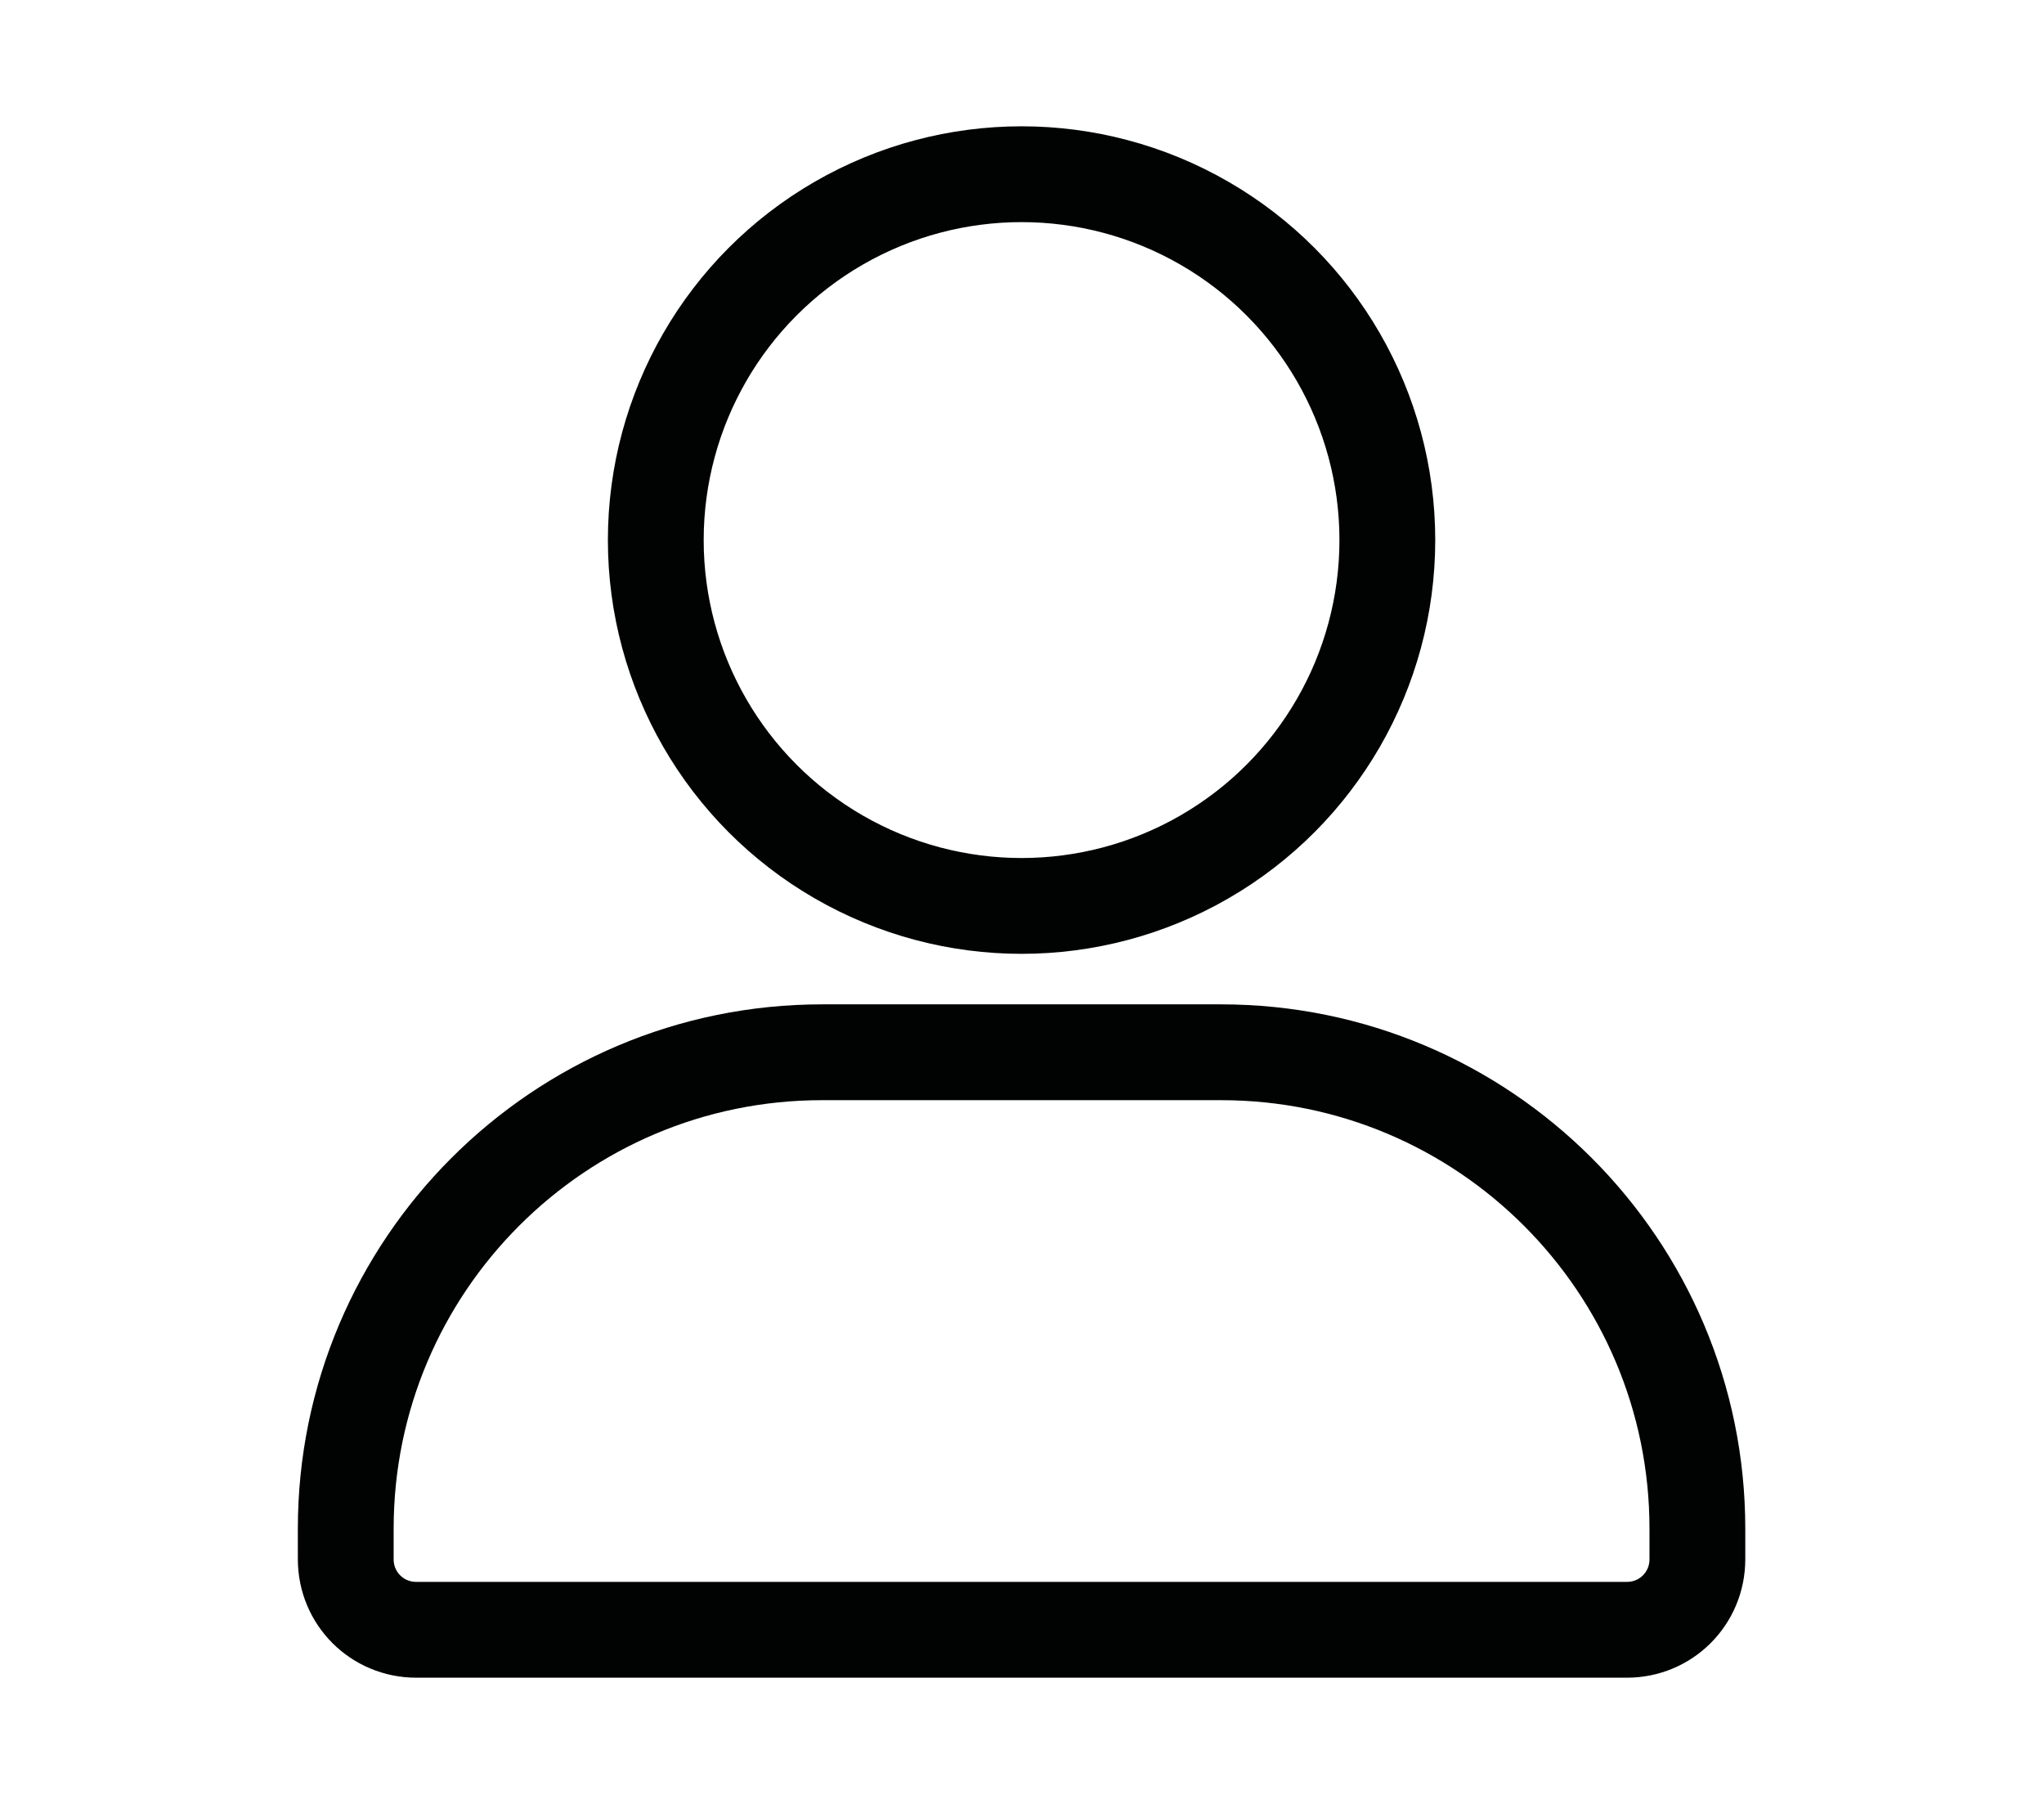
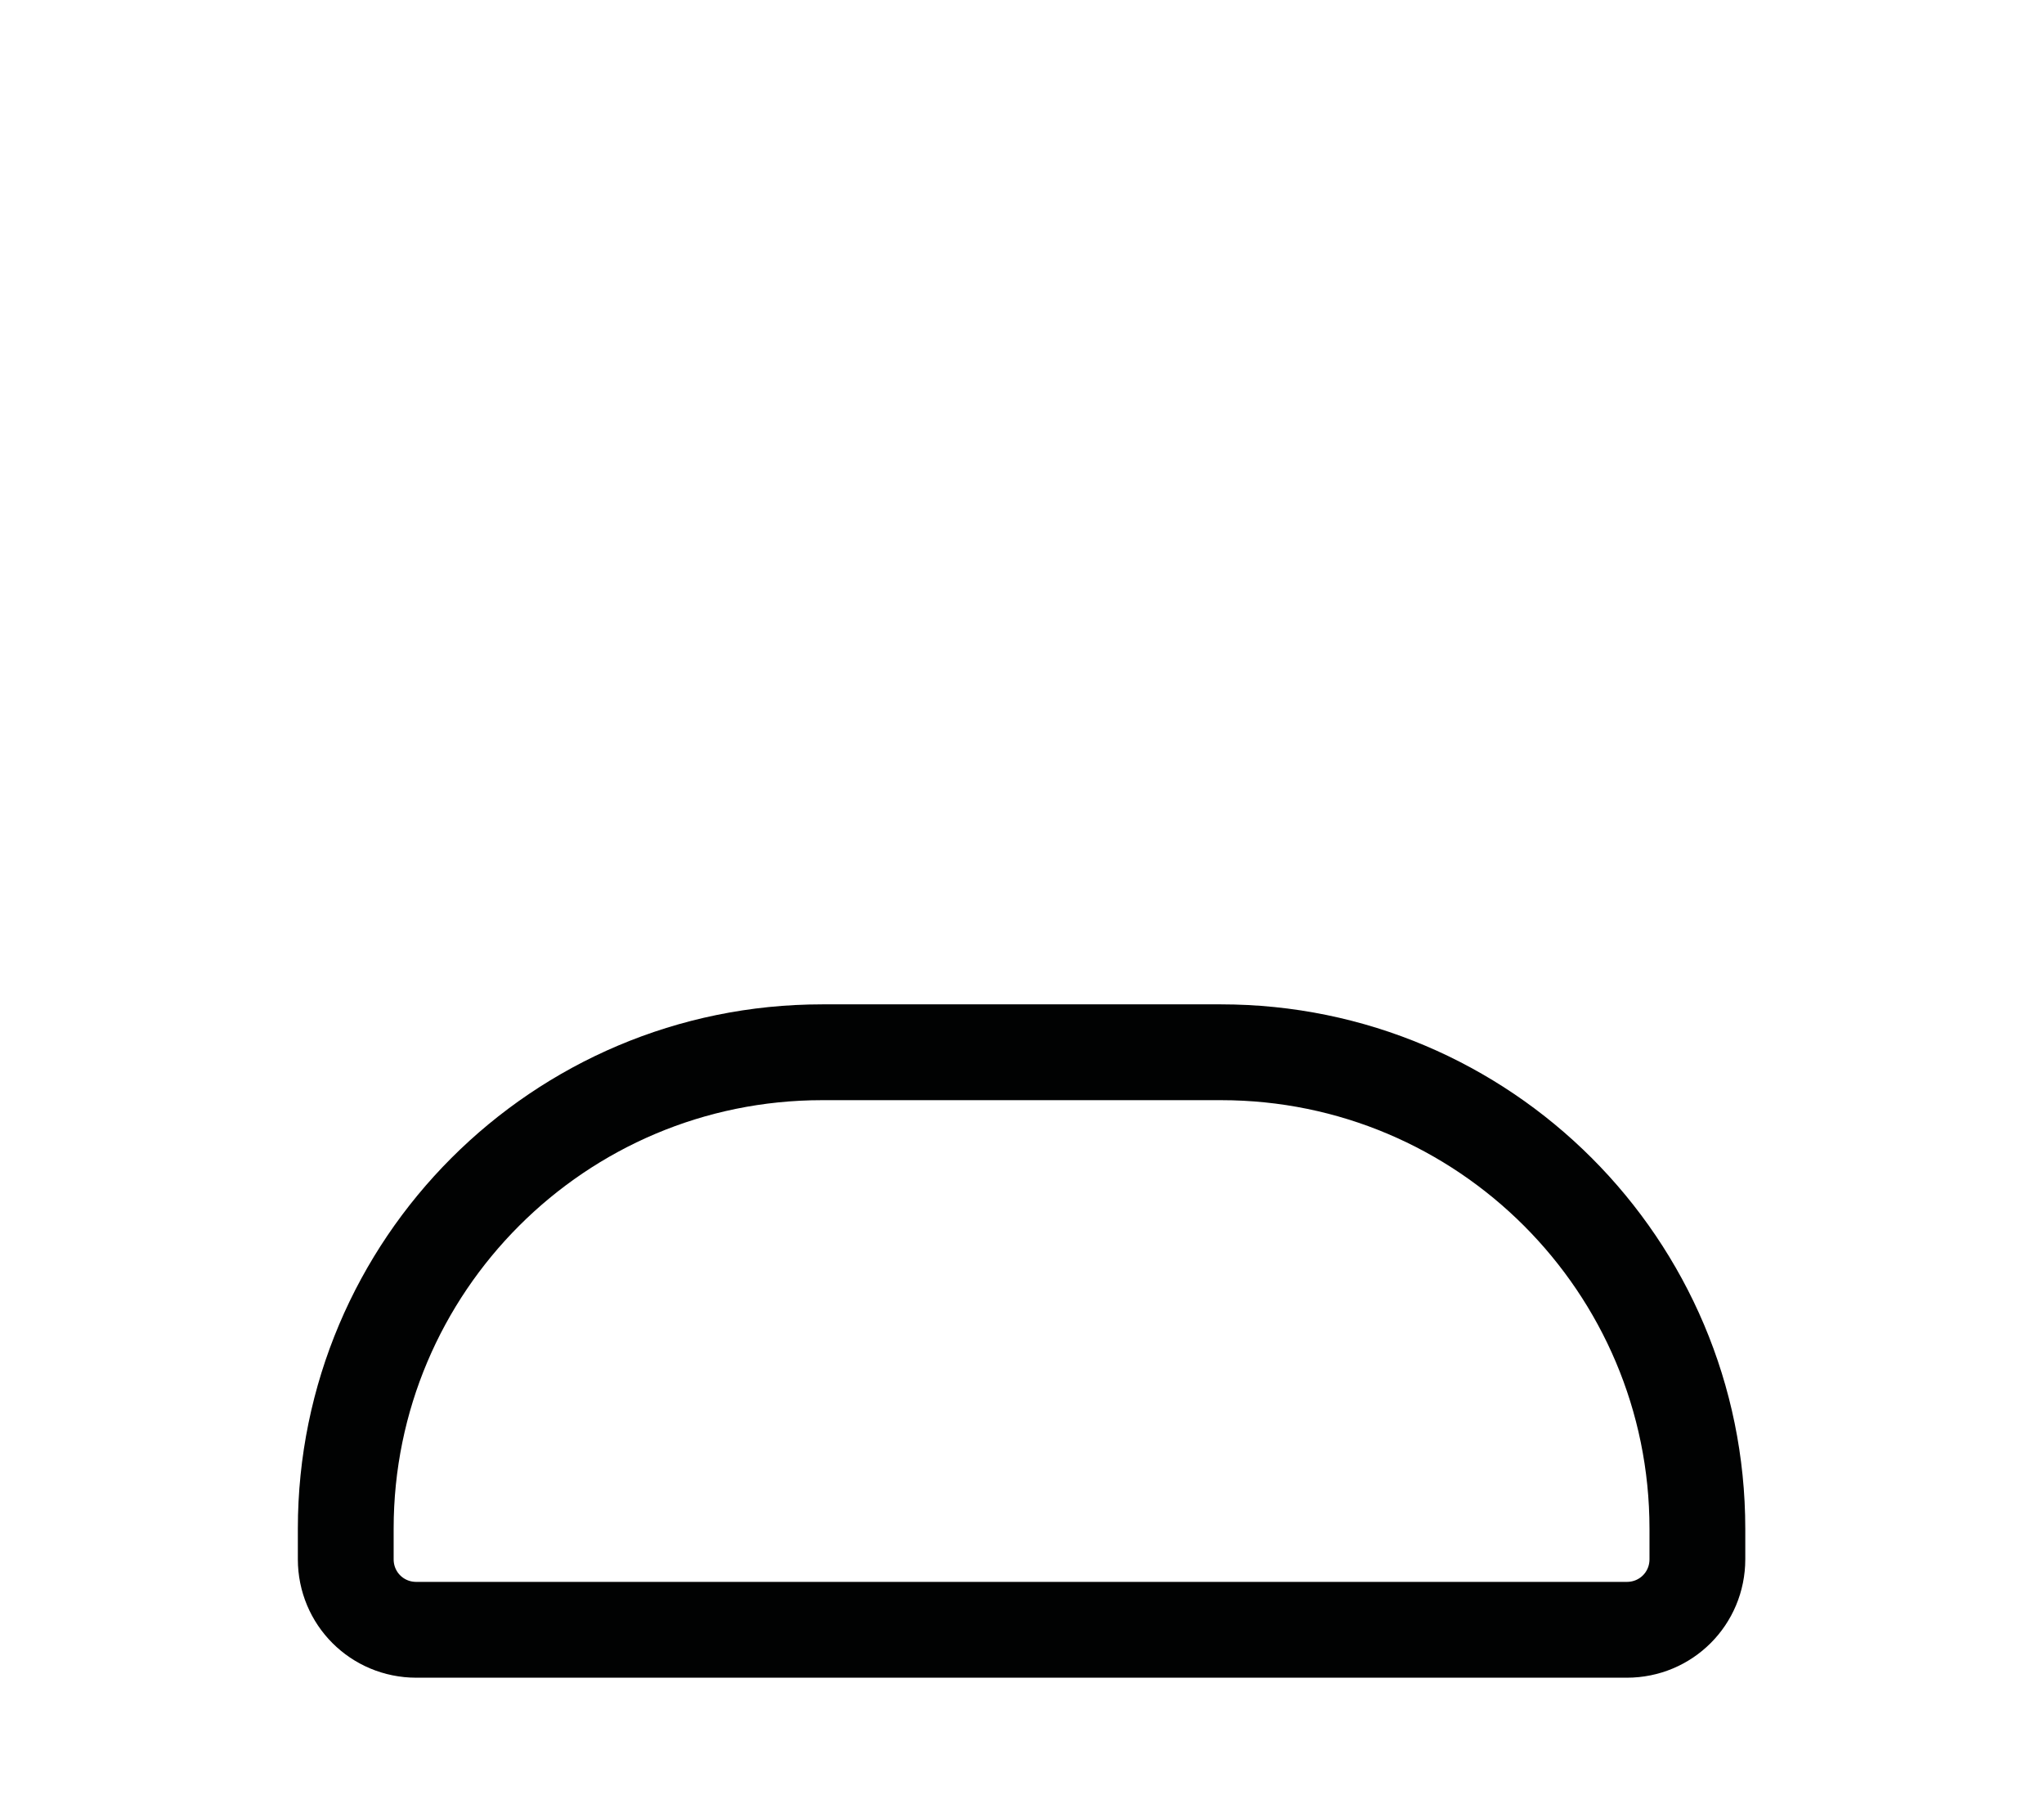
<svg xmlns="http://www.w3.org/2000/svg" version="1.1" id="Warstwa_1" x="0px" y="0px" viewBox="0 0 234.7 207.1" style="enable-background:new 0 0 234.7 207.1;" xml:space="preserve">
  <style type="text/css">
	.st0{fill:none;stroke:#010202;stroke-width:11;stroke-miterlimit:10;}
</style>
-   <circle class="st0" cx="117.3" cy="62" r="42" />
  <path class="st0" d="M140.2,120.8h-22.9H94.4c-30.2,0-54.7,24.5-54.7,54.7v3.5c0,4.5,3.6,8.1,8.1,8.1h69.5h69.5  c4.5,0,8.1-3.6,8.1-8.1v-3.5C194.9,145.3,170.4,120.8,140.2,120.8z" />
</svg>